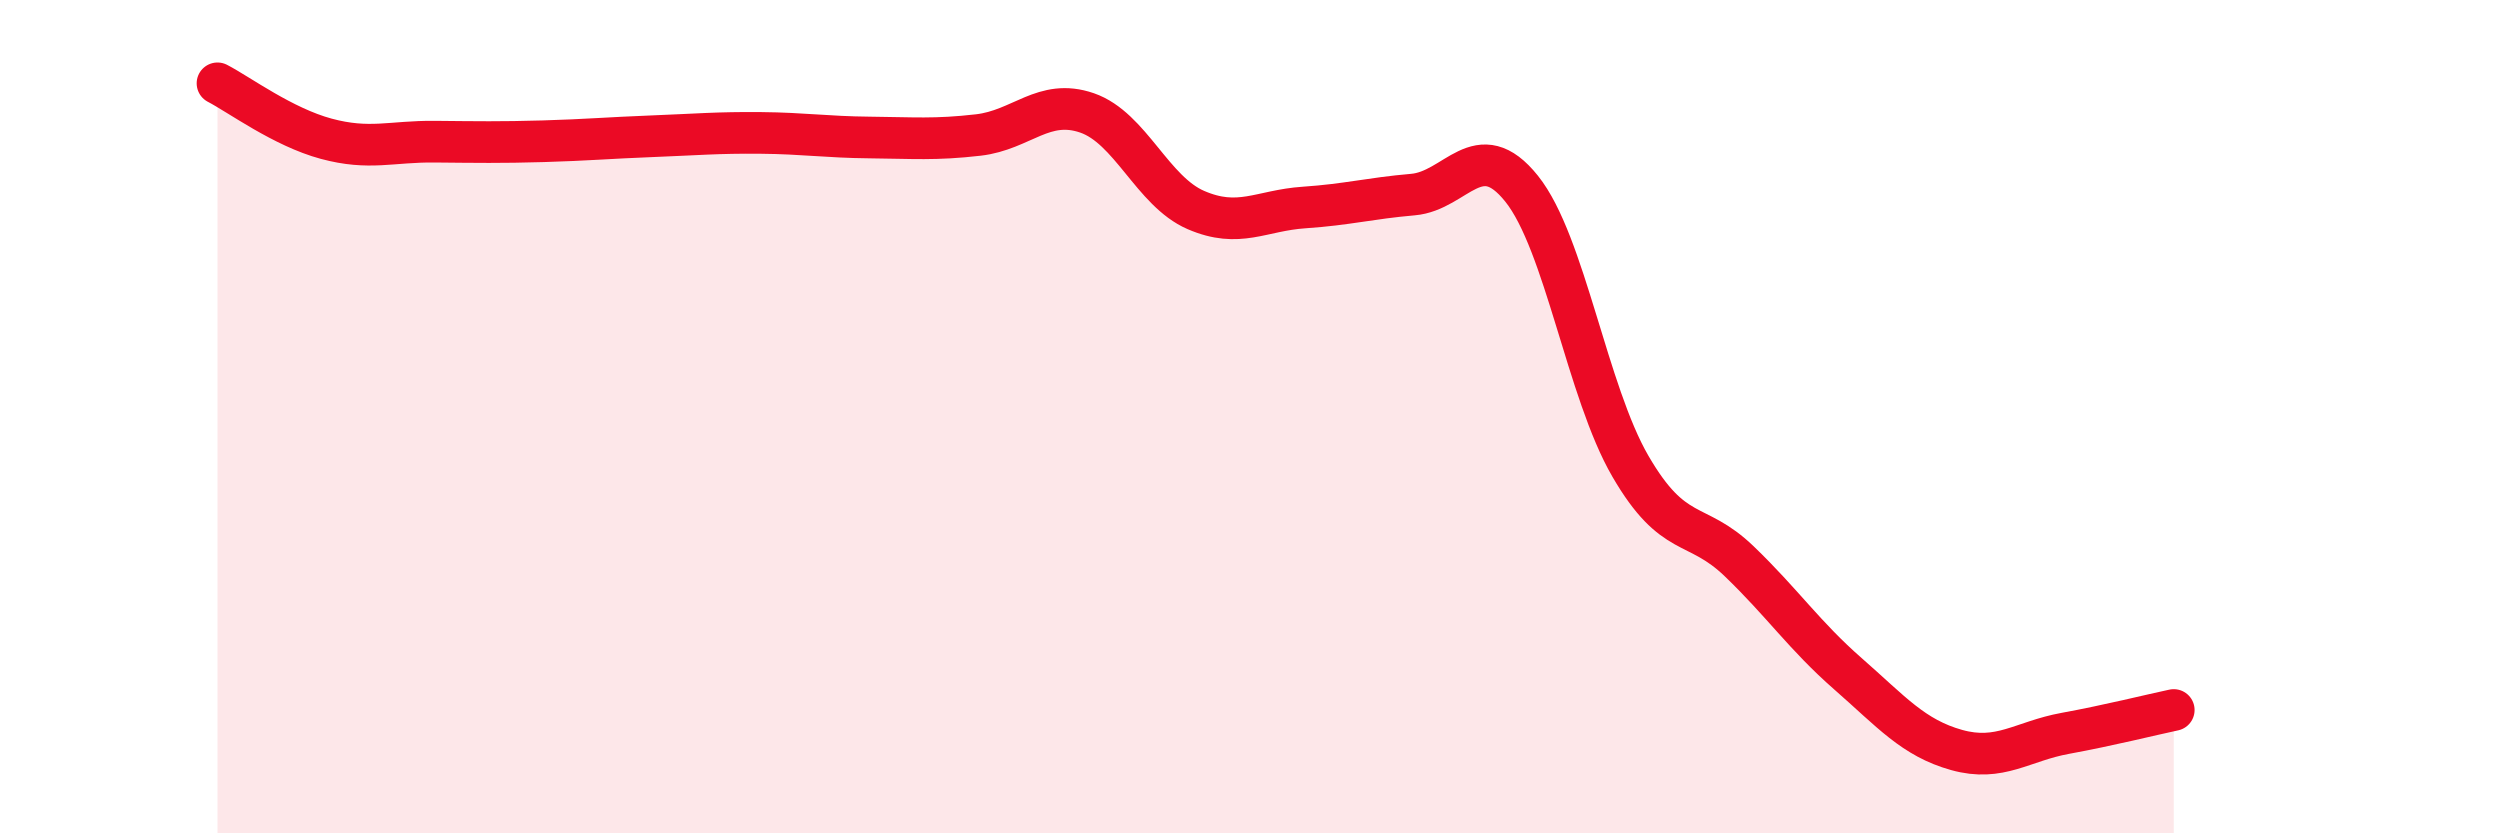
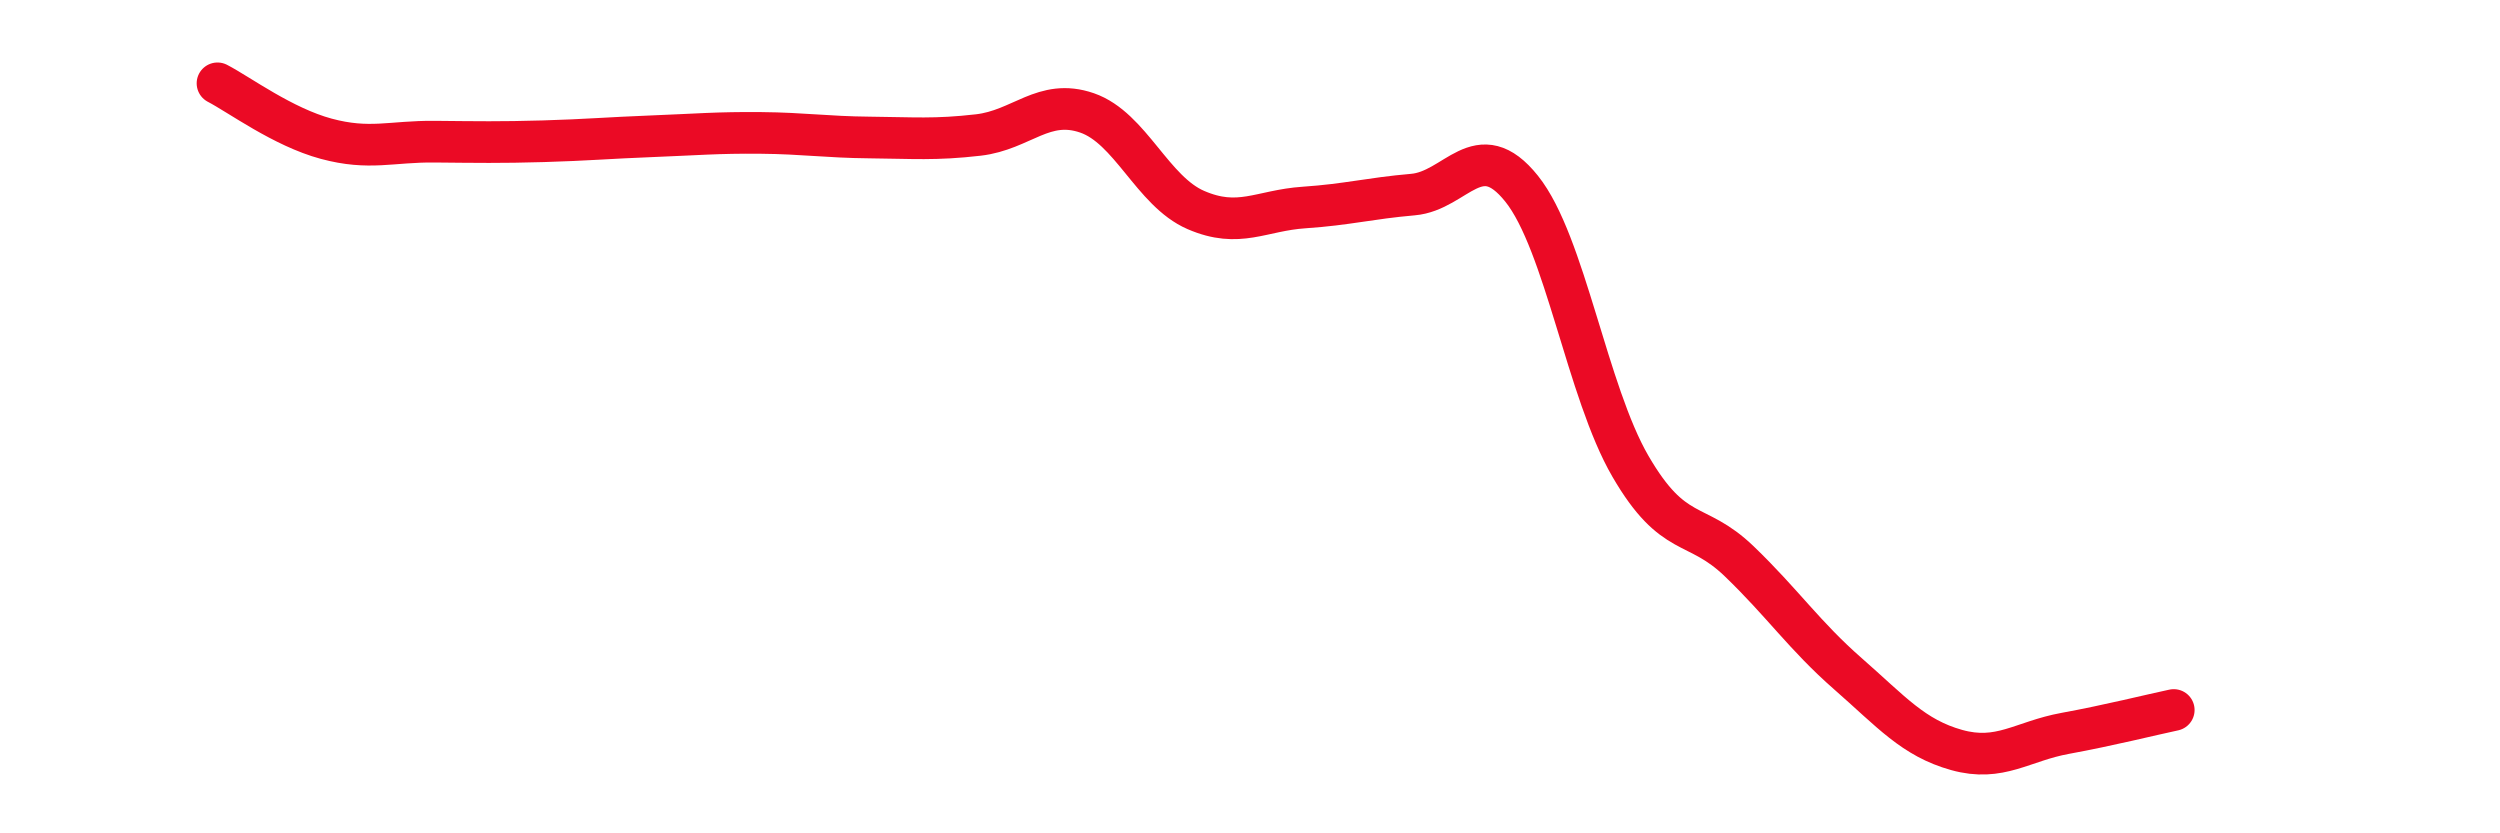
<svg xmlns="http://www.w3.org/2000/svg" width="60" height="20" viewBox="0 0 60 20">
-   <path d="M 5.22,2 C 5.74,2.27 6.79,3.05 7.83,3.33 C 8.87,3.61 9.39,3.39 10.43,3.4 C 11.47,3.41 12,3.42 13.04,3.39 C 14.08,3.36 14.61,3.31 15.65,3.27 C 16.69,3.23 17.22,3.18 18.26,3.19 C 19.3,3.2 19.83,3.29 20.87,3.3 C 21.91,3.31 22.44,3.36 23.48,3.24 C 24.52,3.12 25.05,2.35 26.09,2.71 C 27.13,3.07 27.66,4.59 28.7,5.04 C 29.74,5.49 30.26,5.05 31.3,4.98 C 32.34,4.91 32.87,4.76 33.91,4.67 C 34.95,4.58 35.48,3.23 36.52,4.53 C 37.56,5.83 38.09,9.4 39.13,11.19 C 40.17,12.98 40.7,12.47 41.74,13.47 C 42.78,14.47 43.31,15.26 44.35,16.17 C 45.39,17.08 45.92,17.71 46.96,18 C 48,18.29 48.53,17.79 49.57,17.6 C 50.61,17.41 51.65,17.15 52.17,17.04L52.17 20L5.22 20Z" fill="#EB0A25" opacity="0.1" stroke-linecap="round" stroke-linejoin="round" />
  <path d="M 5.22,2 C 5.74,2.27 6.79,3.05 7.83,3.33 C 8.87,3.61 9.39,3.39 10.43,3.4 C 11.47,3.41 12,3.42 13.04,3.39 C 14.08,3.36 14.61,3.31 15.65,3.27 C 16.69,3.23 17.22,3.18 18.26,3.19 C 19.3,3.2 19.83,3.29 20.87,3.3 C 21.91,3.31 22.44,3.36 23.48,3.24 C 24.52,3.12 25.05,2.35 26.09,2.71 C 27.13,3.07 27.66,4.59 28.7,5.04 C 29.74,5.49 30.26,5.05 31.3,4.98 C 32.34,4.91 32.87,4.76 33.91,4.67 C 34.95,4.58 35.48,3.23 36.52,4.53 C 37.56,5.83 38.09,9.4 39.13,11.19 C 40.17,12.98 40.7,12.47 41.74,13.47 C 42.78,14.47 43.31,15.26 44.35,16.17 C 45.39,17.08 45.92,17.71 46.96,18 C 48,18.29 48.53,17.79 49.57,17.6 C 50.61,17.41 51.65,17.15 52.17,17.04" stroke="#EB0A25" stroke-width="1" fill="none" stroke-linecap="round" stroke-linejoin="round" />
</svg>